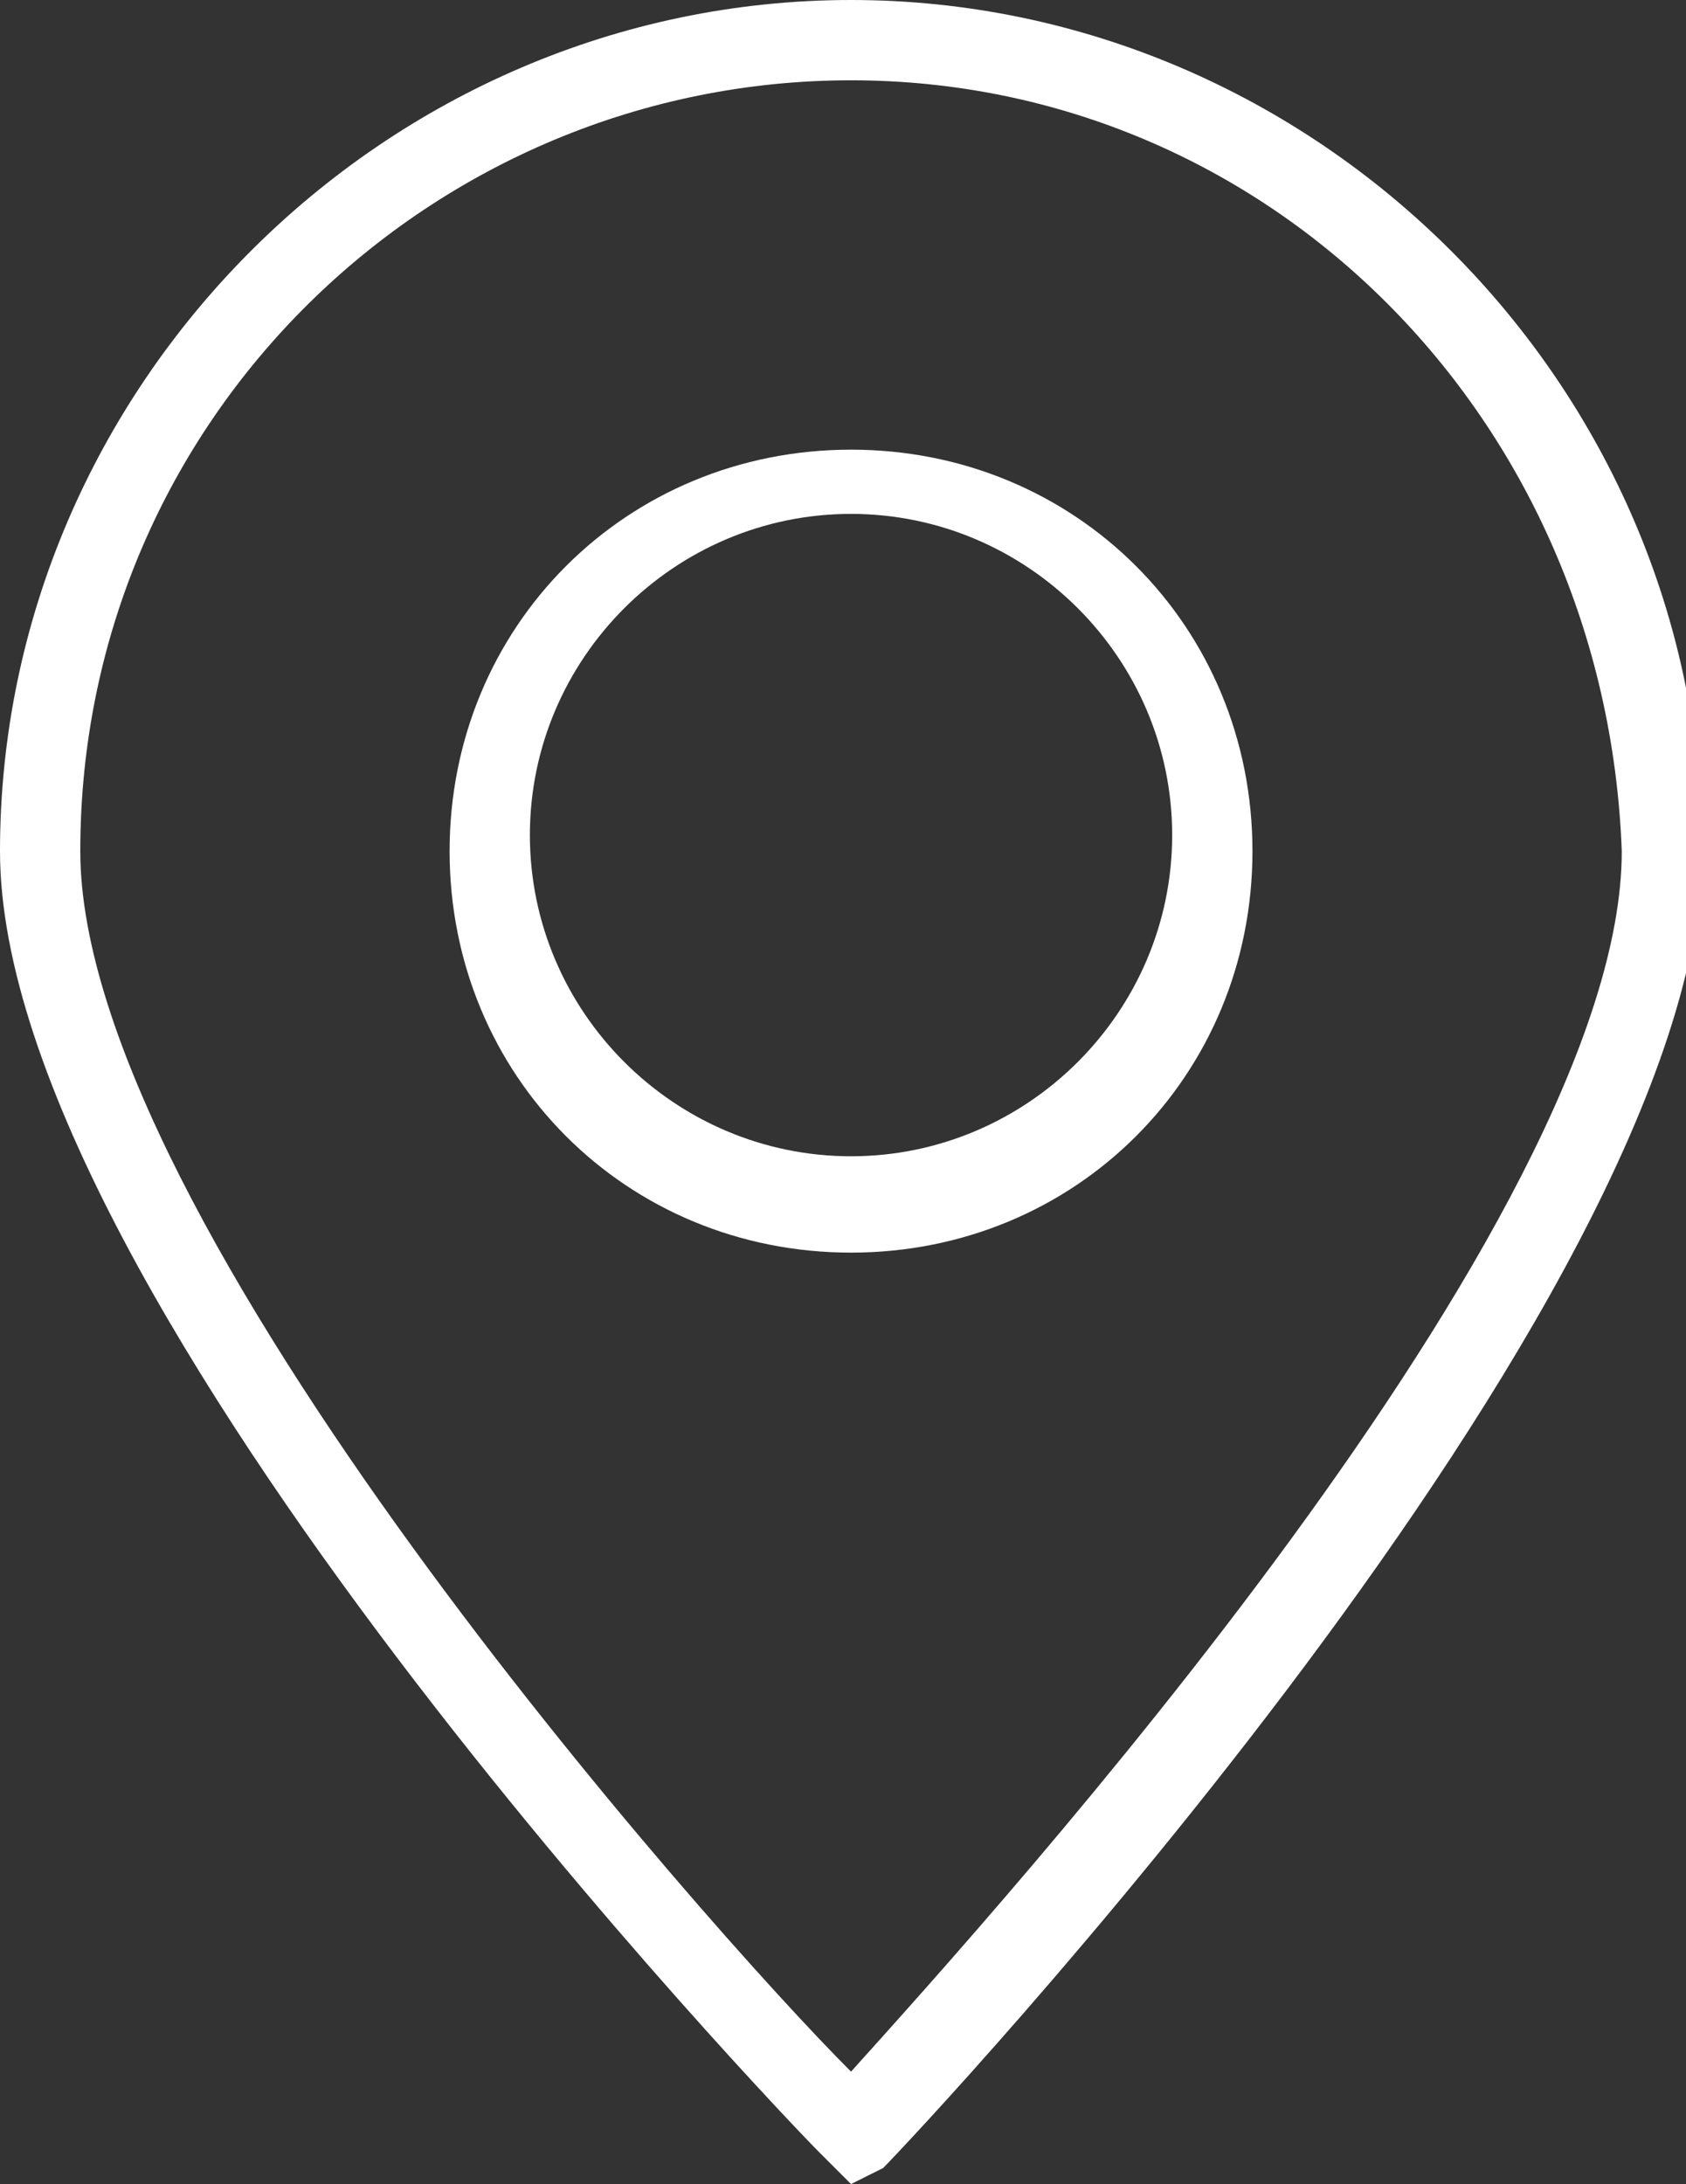
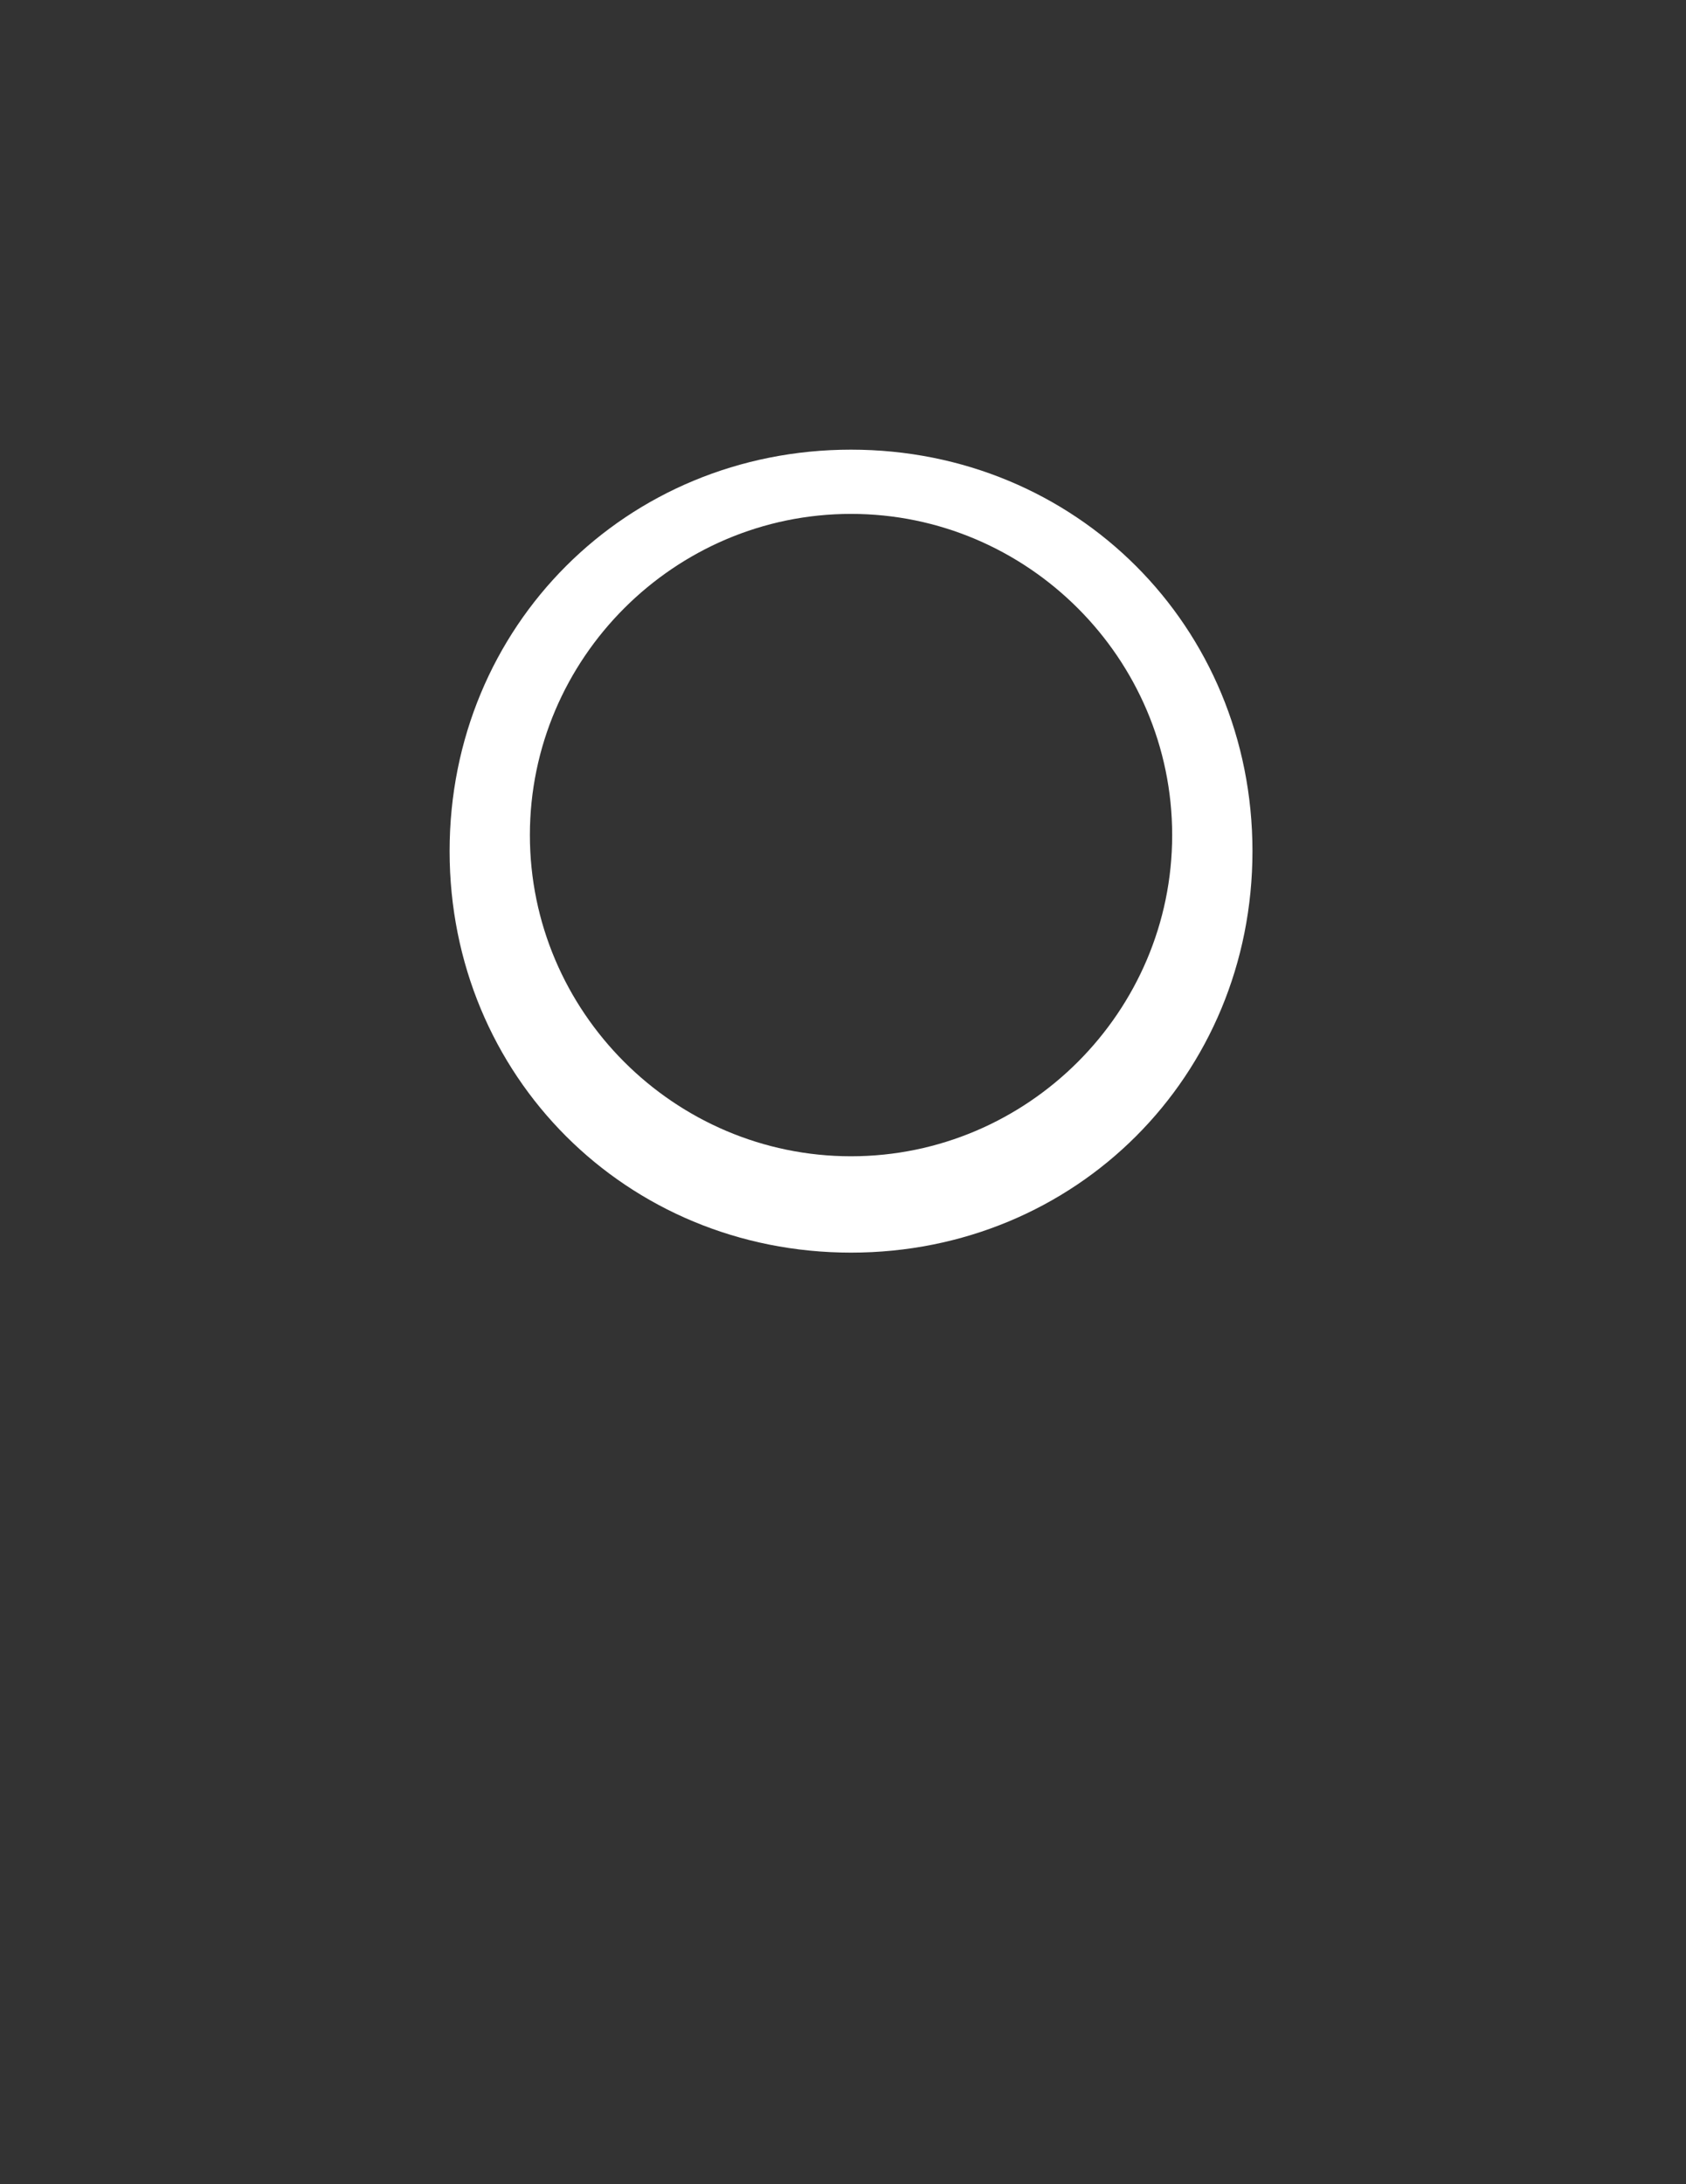
<svg xmlns="http://www.w3.org/2000/svg" version="1.1" x="0px" y="0px" viewBox="0 0 10.5 13.6" style="enable-background:new 0 0 10.5 13.6;" xml:space="preserve">
  <rect x="0" y="0" width="10.5" height="13.6" fill="#333333" stroke="none" />
  <style type="text/css">
	.st0{fill:#7B968D;}
	.st1{fill:none;stroke:#000000;stroke-miterlimit:10;}
	.st2{fill:#FFFFFF;}
	.st3{fill:#0D3E65;}
	.st4{fill:#989EAB;}
	.st5{clip-path:url(#SVGID_00000000922553321611089670000001500425769479863173_);}
	.st6{clip-path:url(#SVGID_00000000922553321611089670000001500425769479863173_);fill:#A2A099;}
	.st7{opacity:0.5;fill:#F6A126;}
	.st8{opacity:0.9;fill:#EA4893;}
	.st9{opacity:0.9;fill:#BDBCBC;}
	.st10{opacity:0.6;fill:#EA4893;}
	.st11{clip-path:url(#SVGID_00000000922553321611089670000001500425769479863173_);fill:#7C968C;}
	
		.st12{clip-path:url(#SVGID_00000000922553321611089670000001500425769479863173_);fill:none;stroke:#FFFFFF;stroke-width:0.5;stroke-miterlimit:10;}
	.st13{clip-path:url(#SVGID_00000008148418166126326390000014047158906454837172_);}
	.st14{clip-path:url(#SVGID_00000008148418166126326390000014047158906454837172_);fill:#A2A099;}
	.st15{clip-path:url(#SVGID_00000008148418166126326390000014047158906454837172_);fill:#7C968C;}
	
		.st16{clip-path:url(#SVGID_00000008148418166126326390000014047158906454837172_);fill:none;stroke:#C0D095;stroke-width:0.75;stroke-miterlimit:10;}
	.st17{fill:#A2A099;}
	.st18{fill:none;stroke:#FFFFFF;stroke-miterlimit:10;}
	.st19{fill:none;}
	.st20{clip-path:url(#SVGID_00000075842796935492927740000003890036034990548358_);}
	.st21{fill:#7C968C;}
	.st22{fill:none;stroke:#C0D095;stroke-width:0.75;stroke-miterlimit:10;}
	.st23{opacity:0.9;fill:#ACB1B8;}
	.st24{fill:none;stroke:#FFFFFF;stroke-width:0.5;stroke-miterlimit:10;}
	.st25{fill:none;stroke:#C0D095;stroke-width:0.5;stroke-miterlimit:10;}
	.st26{fill:none;stroke:#FFFFFF;stroke-width:0.75;stroke-miterlimit:10;}
	.st27{fill:none;stroke:#E6007E;stroke-miterlimit:10;}
	.st28{clip-path:url(#SVGID_00000091705373105368434100000007241873067605623480_);}
	.st29{opacity:0.5;fill:none;stroke:#FFFFFF;stroke-width:0.75;stroke-miterlimit:10;}
	.st30{fill:none;stroke:#FFFFFF;stroke-width:0.692;stroke-miterlimit:10;}
	.st31{fill:#C0D095;}
</style>
  <g id="Artwork">
    <g>
-       <path class="st2" d="M5.3,13.6l-0.2-0.2C4.9,13.2,0,8.1,0,5.3C0,2.4,2.4,0,5.3,0c2.9,0,5.3,2.4,5.3,5.3c0,2.8-4.9,8-5.1,8.2    L5.3,13.6z M5.3,0.5c-2.6,0-4.8,2.1-4.8,4.8c0,2.3,3.9,6.7,4.8,7.6c0.9-1,4.8-5.3,4.8-7.6C10,2.6,7.9,0.5,5.3,0.5z" />
      <path class="st2" d="M5.3,7.8c-1.4,0-2.5-1.1-2.5-2.5s1.1-2.5,2.5-2.5s2.5,1.1,2.5,2.5S6.7,7.8,5.3,7.8z M5.3,3.2    c-1.1,0-2,0.9-2,2c0,1.1,0.9,2,2,2c1.1,0,2-0.9,2-2C7.3,4.1,6.4,3.2,5.3,3.2z" />
    </g>
  </g>
  <g id="Floorplan">
</g>
</svg>